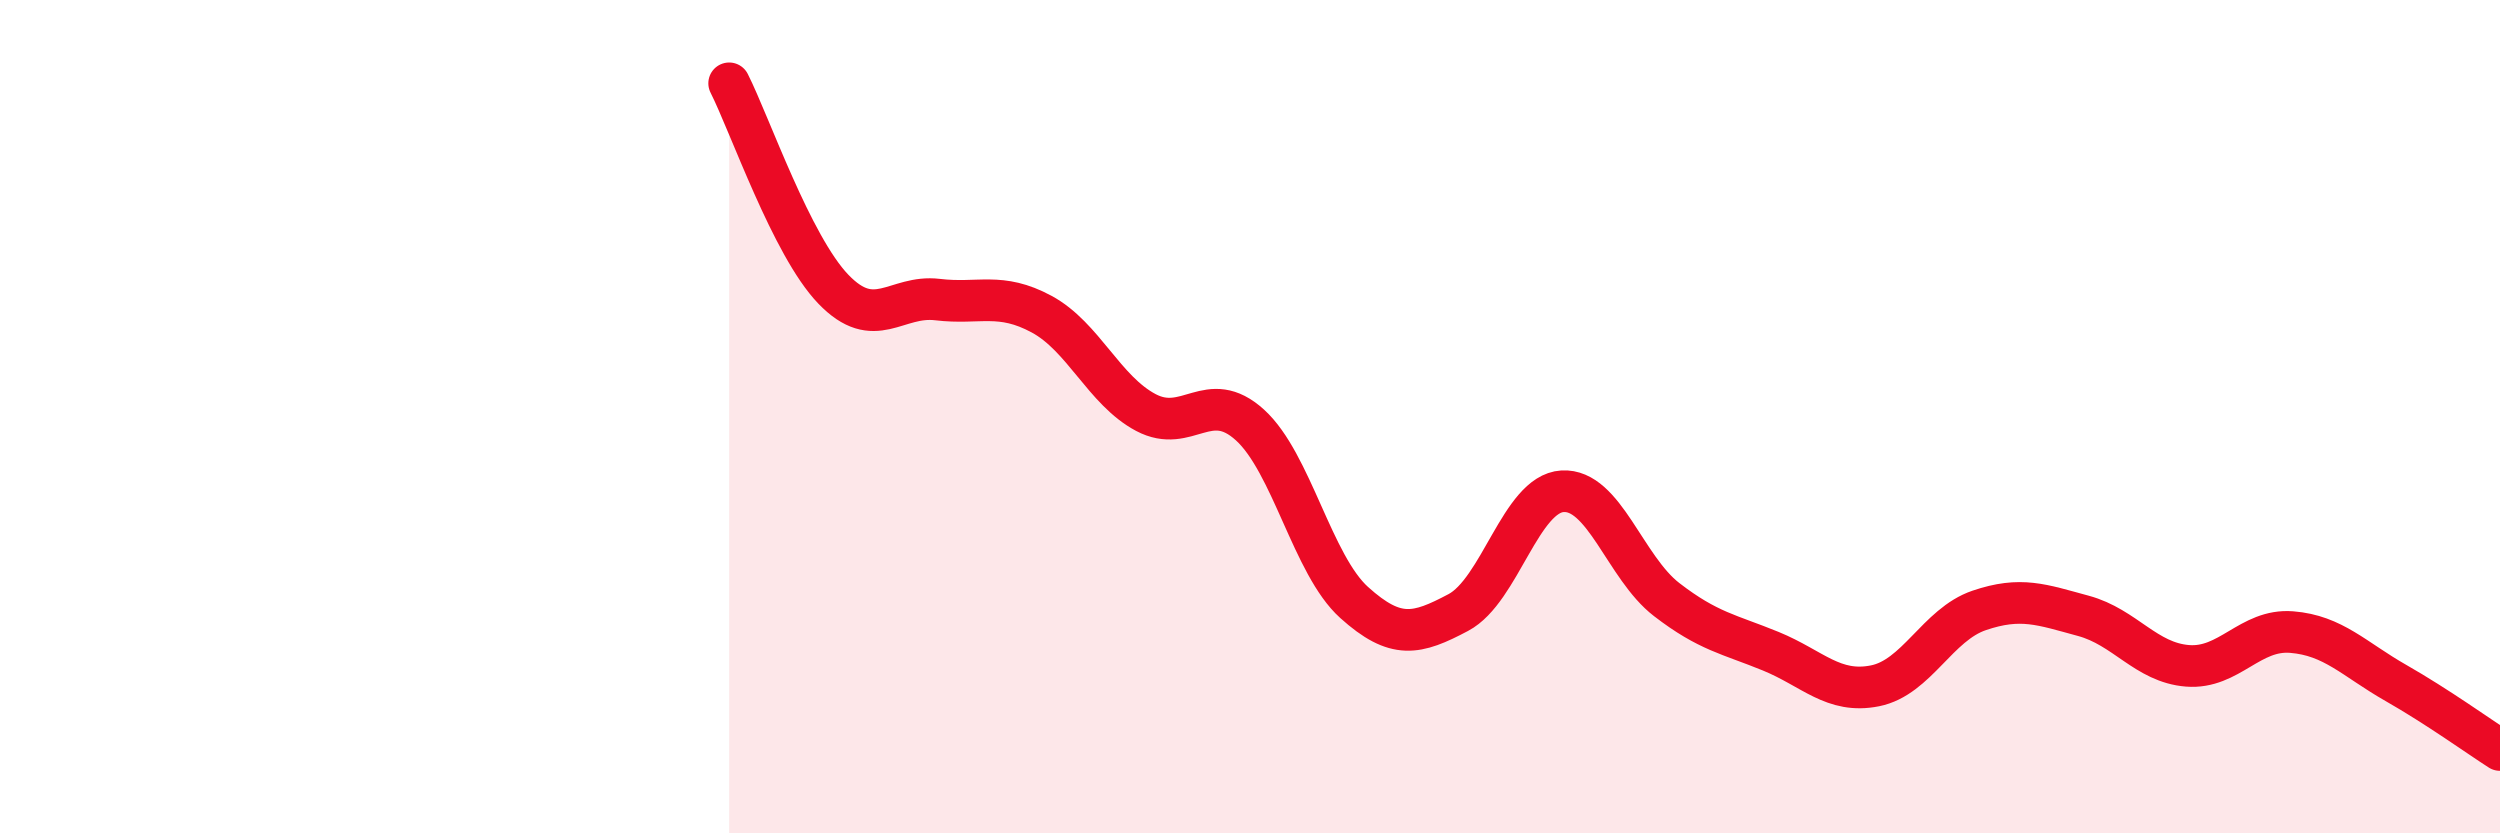
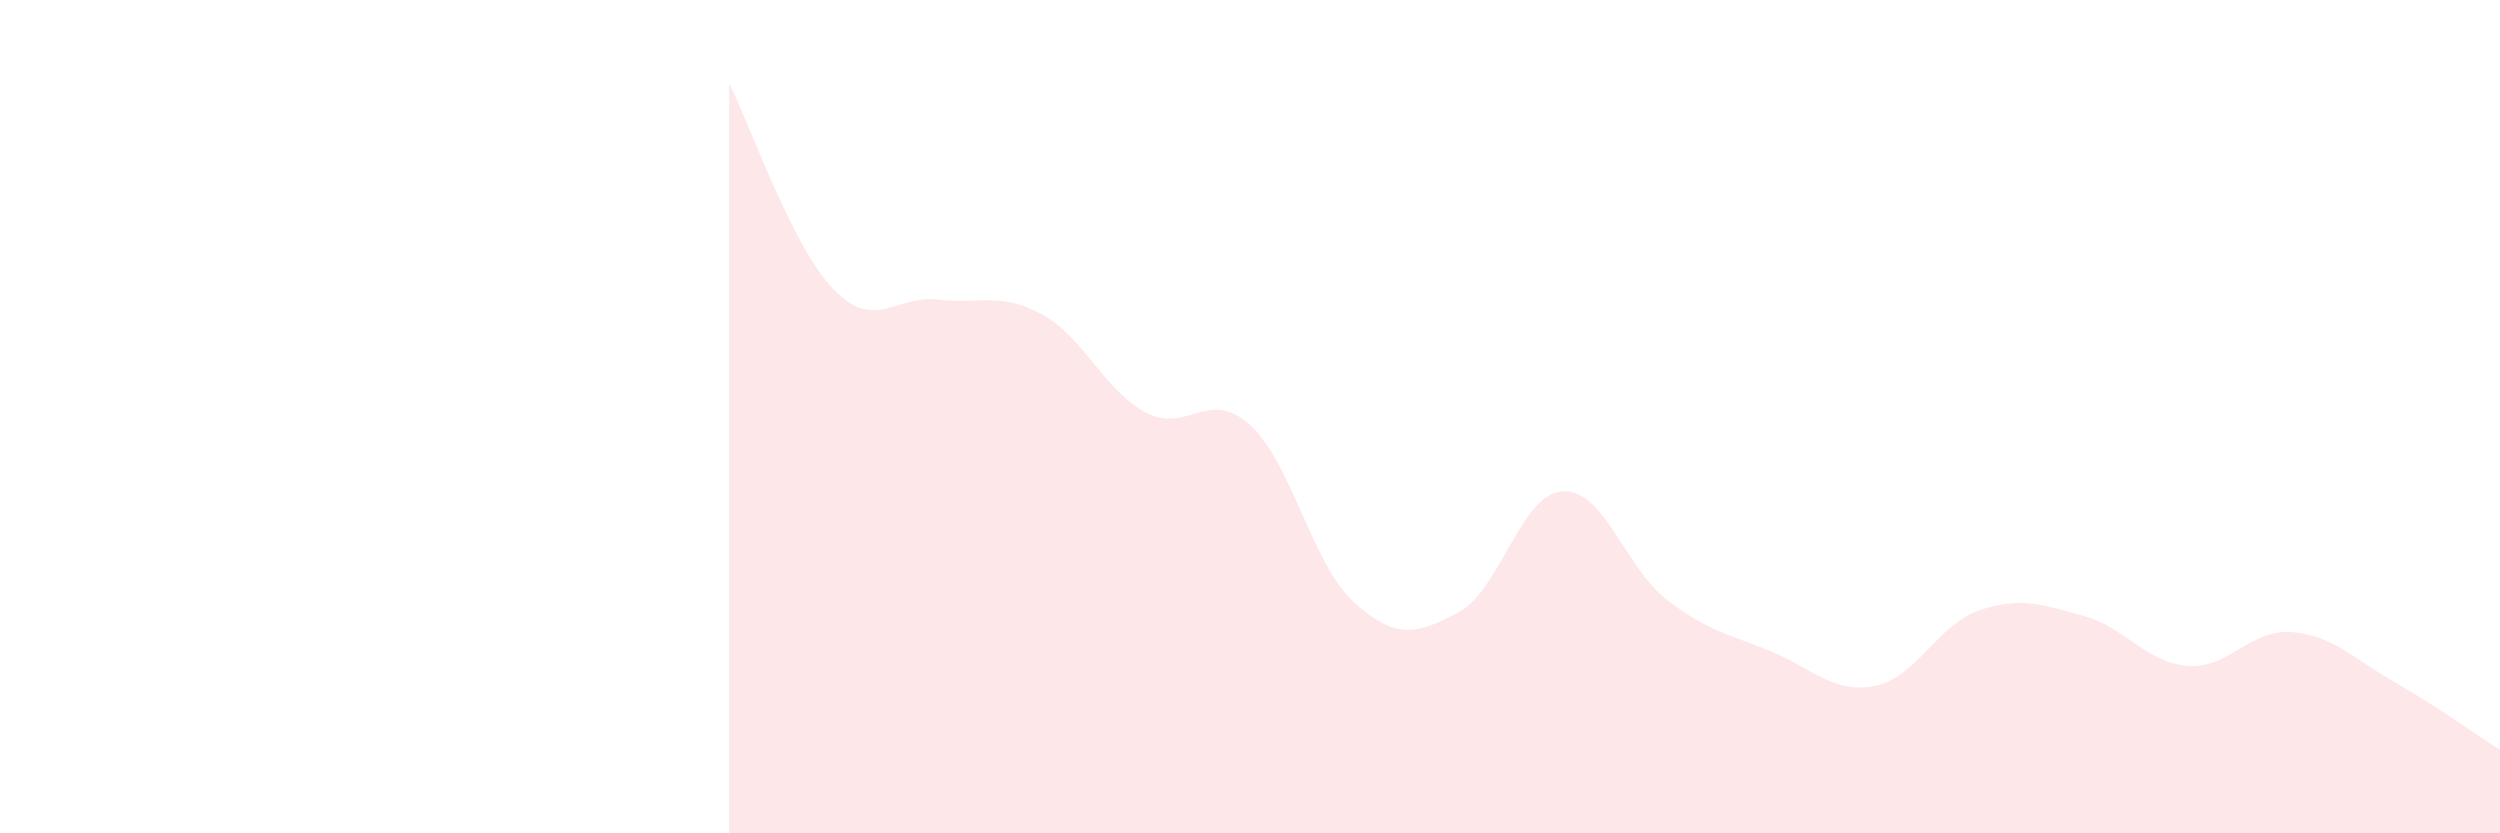
<svg xmlns="http://www.w3.org/2000/svg" width="60" height="20" viewBox="0 0 60 20">
  <path d="M 17.5,2 C 18,2.99 19,5.9 20,6.94 C 21,7.98 21.5,7.07 22.5,7.19 C 23.5,7.31 24,7 25,7.54 C 26,8.08 26.5,9.37 27.5,9.9 C 28.5,10.43 29,9.29 30,10.2 C 31,11.11 31.5,13.56 32.5,14.46 C 33.5,15.36 34,15.23 35,14.7 C 36,14.17 36.5,11.85 37.5,11.79 C 38.5,11.73 39,13.62 40,14.39 C 41,15.16 41.5,15.22 42.5,15.63 C 43.5,16.04 44,16.66 45,16.46 C 46,16.26 46.5,14.99 47.5,14.65 C 48.5,14.31 49,14.51 50,14.78 C 51,15.05 51.5,15.9 52.5,15.98 C 53.5,16.06 54,15.09 55,15.17 C 56,15.25 56.5,15.82 57.5,16.39 C 58.5,16.96 59.5,17.68 60,18L60 20L17.5 20Z" fill="#EB0A25" opacity="0.1" stroke-linecap="round" stroke-linejoin="round" />
-   <path d="M 17.5,2 C 18,2.99 19,5.9 20,6.94 C 21,7.98 21.5,7.07 22.5,7.19 C 23.5,7.31 24,7 25,7.54 C 26,8.08 26.5,9.37 27.5,9.9 C 28.5,10.43 29,9.29 30,10.2 C 31,11.11 31.5,13.56 32.5,14.46 C 33.5,15.36 34,15.23 35,14.7 C 36,14.17 36.5,11.85 37.5,11.79 C 38.5,11.73 39,13.62 40,14.39 C 41,15.16 41.5,15.22 42.5,15.63 C 43.5,16.04 44,16.66 45,16.46 C 46,16.26 46.5,14.99 47.5,14.65 C 48.5,14.31 49,14.51 50,14.78 C 51,15.05 51.5,15.9 52.5,15.98 C 53.5,16.06 54,15.09 55,15.17 C 56,15.25 56.5,15.82 57.5,16.39 C 58.5,16.96 59.5,17.68 60,18" stroke="#EB0A25" stroke-width="1" fill="none" stroke-linecap="round" stroke-linejoin="round" />
</svg>